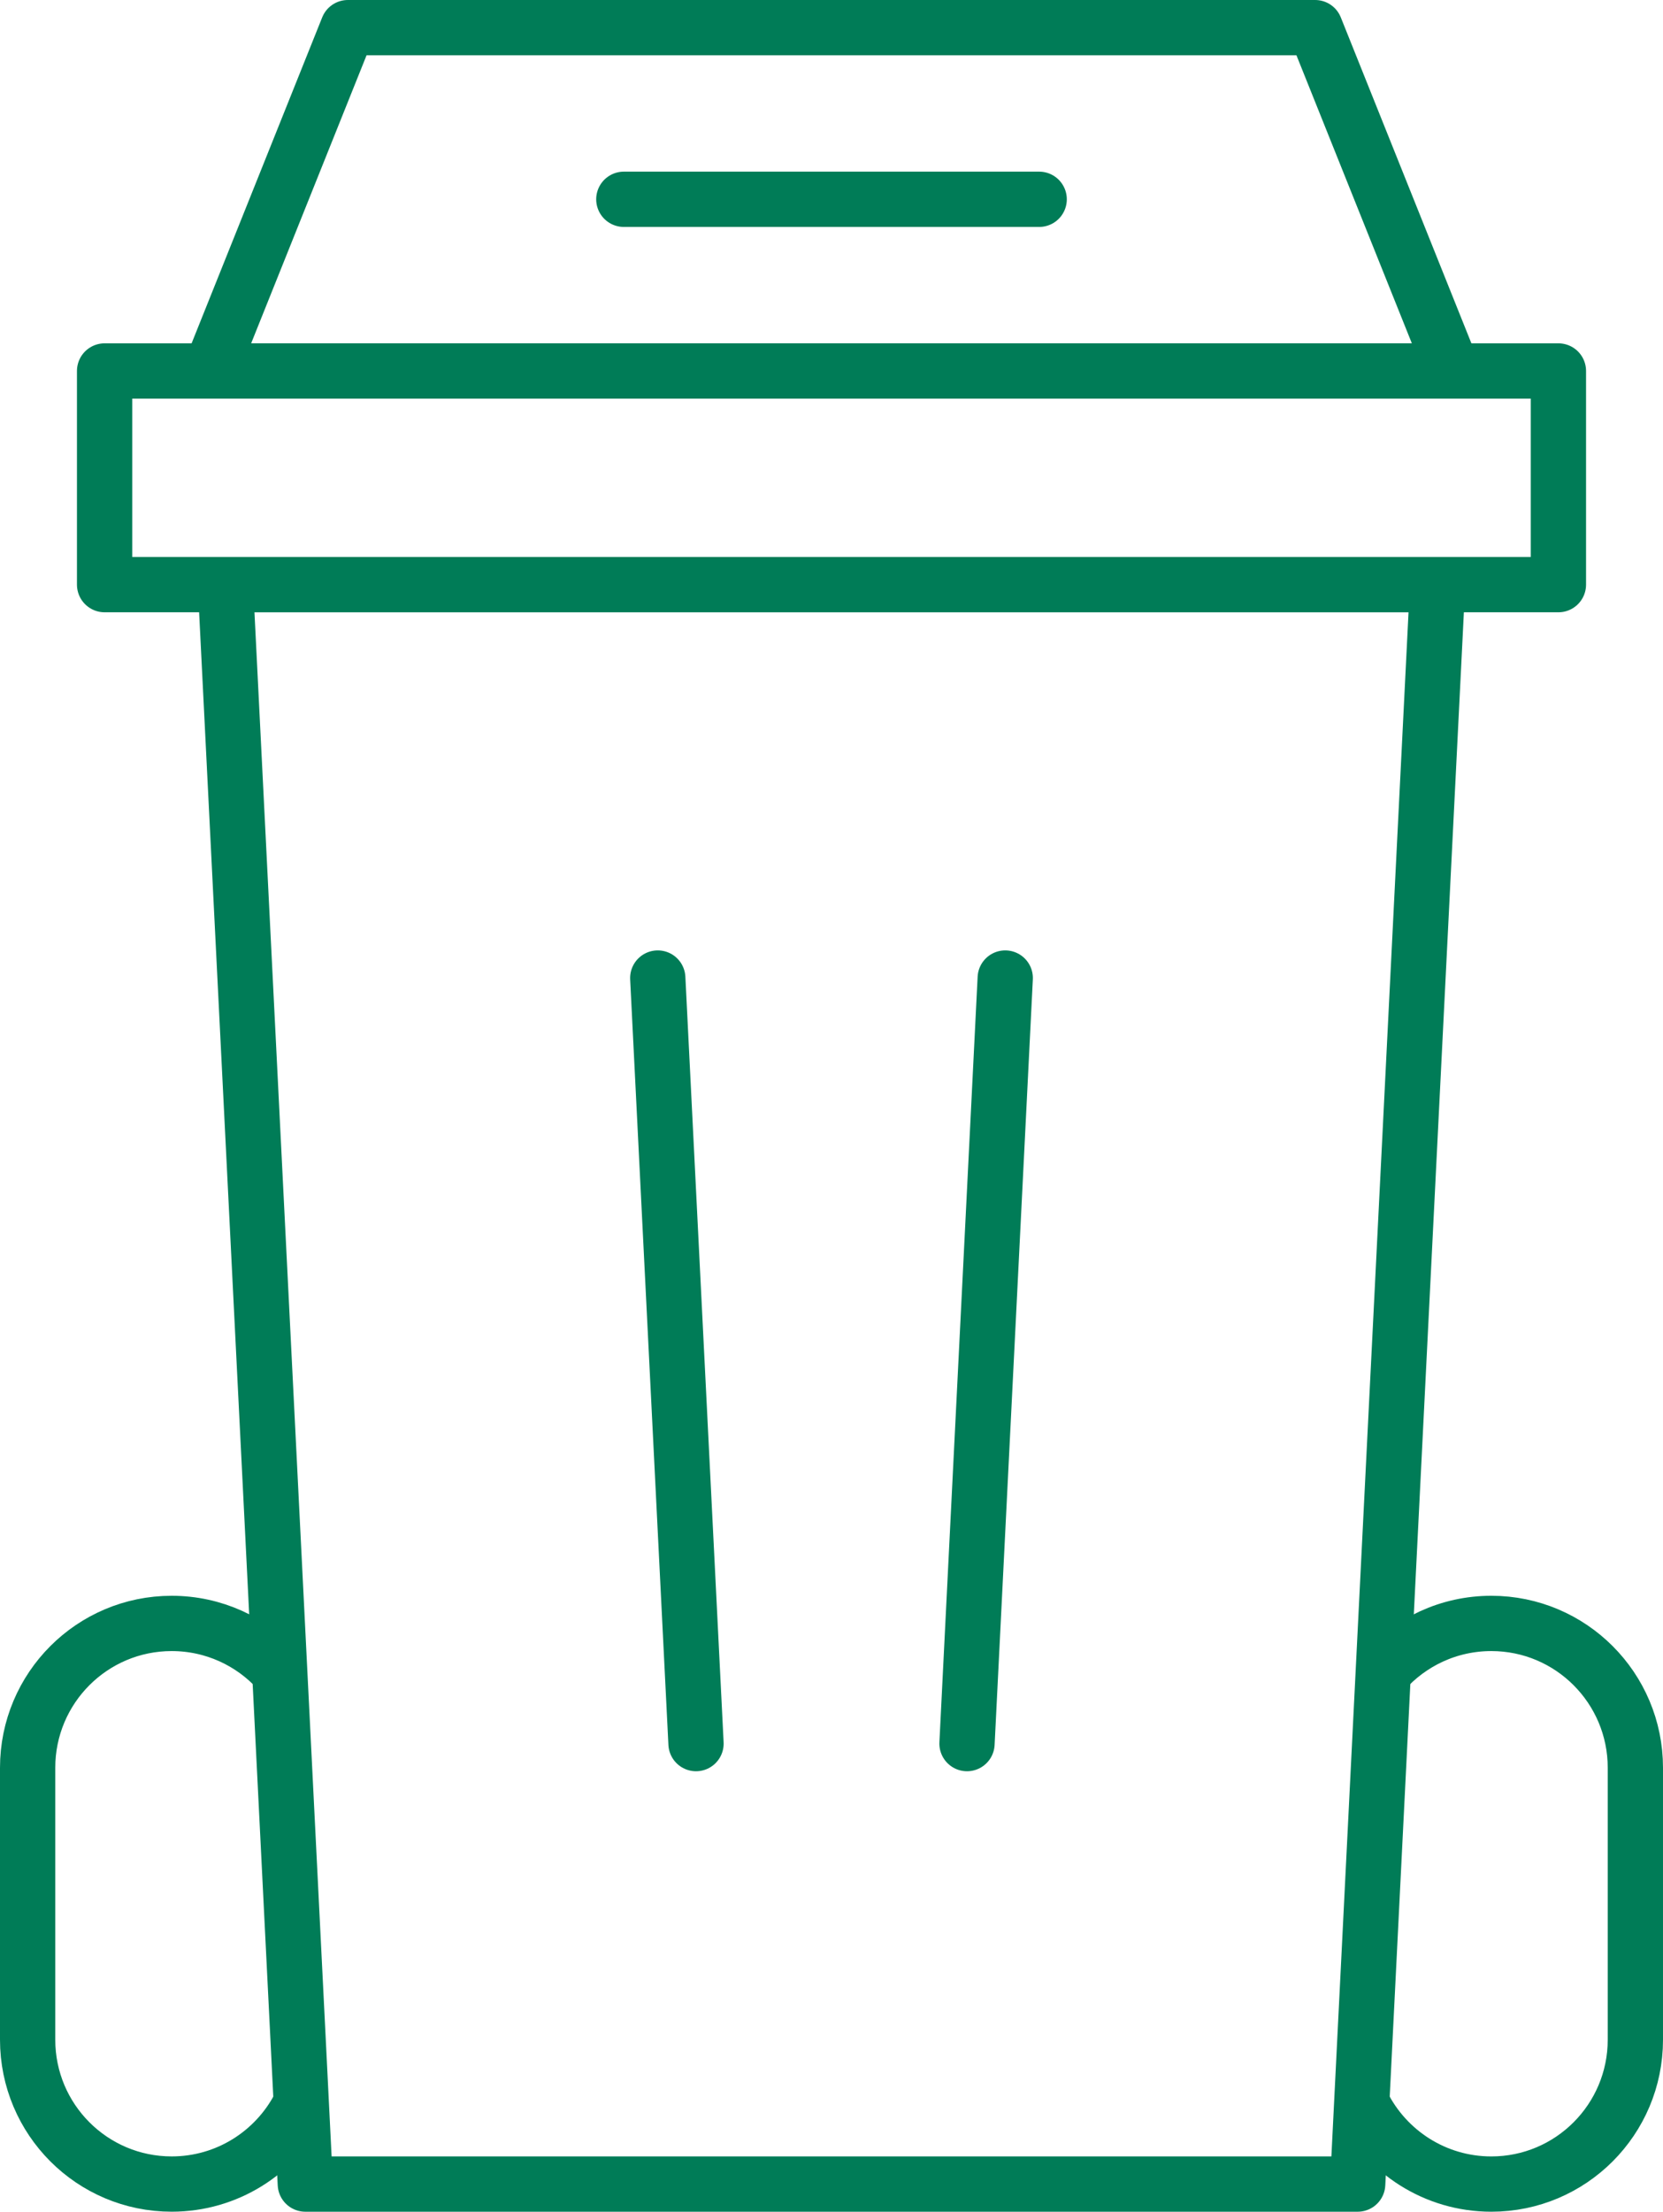
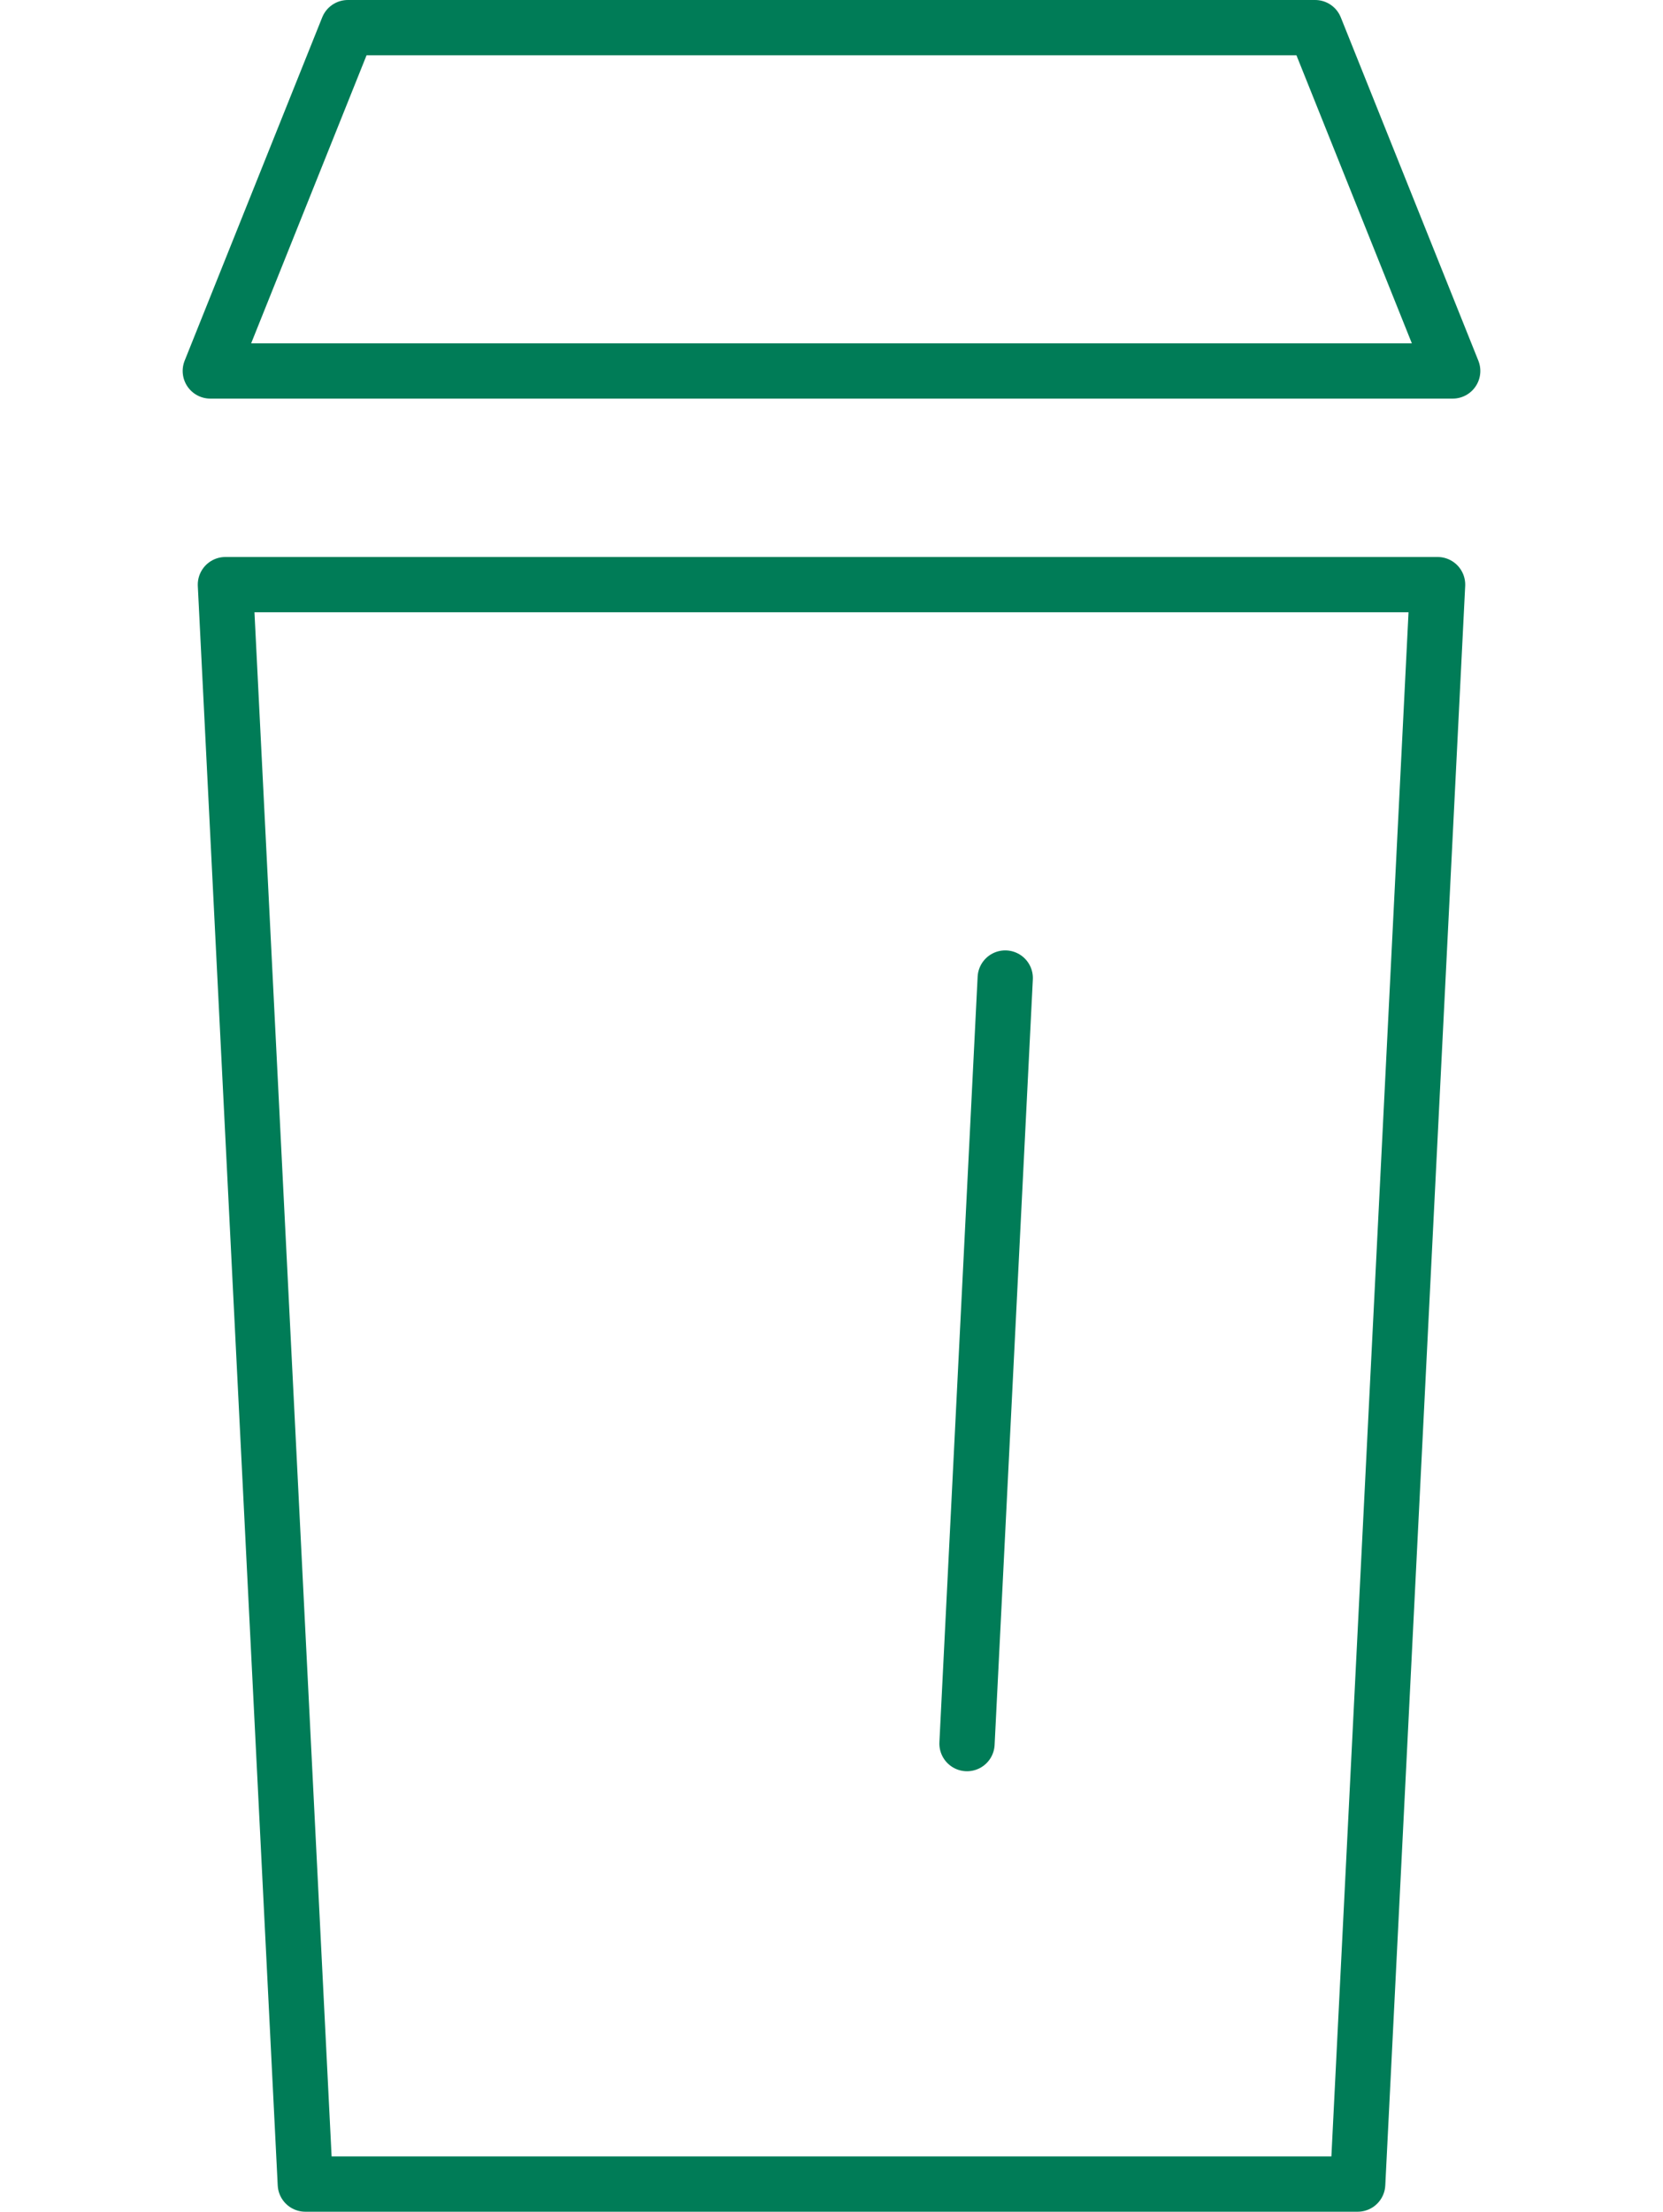
<svg xmlns="http://www.w3.org/2000/svg" data-name="Ebene 2" width="90.264" height="120" viewBox="0 0 90.264 120">
-   <line class="uk-preserve" x1="33.86" y1="10.813" x2="56.404" y2="10.813" fill="none" stroke="#007C57" stroke-linecap="round" stroke-linejoin="round" stroke-width="3" />
-   <line class="uk-preserve" x1="35.702" y1="53.065" x2="37.778" y2="94.601" fill="none" stroke="#007C57" stroke-linecap="round" stroke-linejoin="round" stroke-width="3" />
  <line class="uk-preserve" x1="54.562" y1="53.065" x2="52.487" y2="94.601" fill="none" stroke="#007C57" stroke-linecap="round" stroke-linejoin="round" stroke-width="3" />
  <polygon class="uk-preserve" points="78.849 20.127 11.415 20.127 18.881 1.5 71.383 1.5 78.849 20.127" fill="none" stroke="#007C57" stroke-linecap="round" stroke-linejoin="round" stroke-width="3" />
-   <rect class="uk-preserve" x="5.677" y="20.128" width="78.91" height="11.592" fill="none" stroke="#007C57" stroke-linecap="round" stroke-linejoin="round" stroke-width="3" />
  <polygon class="uk-preserve" points="73.692 118.5 16.572 118.5 12.235 31.72 78.029 31.72 73.692 118.5" fill="none" stroke="#007C57" stroke-linecap="round" stroke-linejoin="round" stroke-width="3" />
-   <path class="uk-preserve" d="M16.234,114.322c-1.311,2.485-3.916,4.177-6.916,4.177-4.318,0-7.818-3.506-7.818-7.832v-14.754c0-4.326,3.5-7.832,7.818-7.832,2.279,0,4.33.977,5.759,2.535" fill="none" stroke="#007C57" stroke-linecap="round" stroke-linejoin="round" stroke-width="3" />
-   <path class="uk-preserve" d="M75.119,90.692c1.432-1.603,3.512-2.611,5.828-2.611,4.317,0,7.817,3.507,7.817,7.832v14.754c0,4.326-3.5,7.833-7.817,7.833-3.057,0-5.705-1.758-6.99-4.32" fill="none" stroke="#007C57" stroke-linecap="round" stroke-linejoin="round" stroke-width="3" />
</svg>